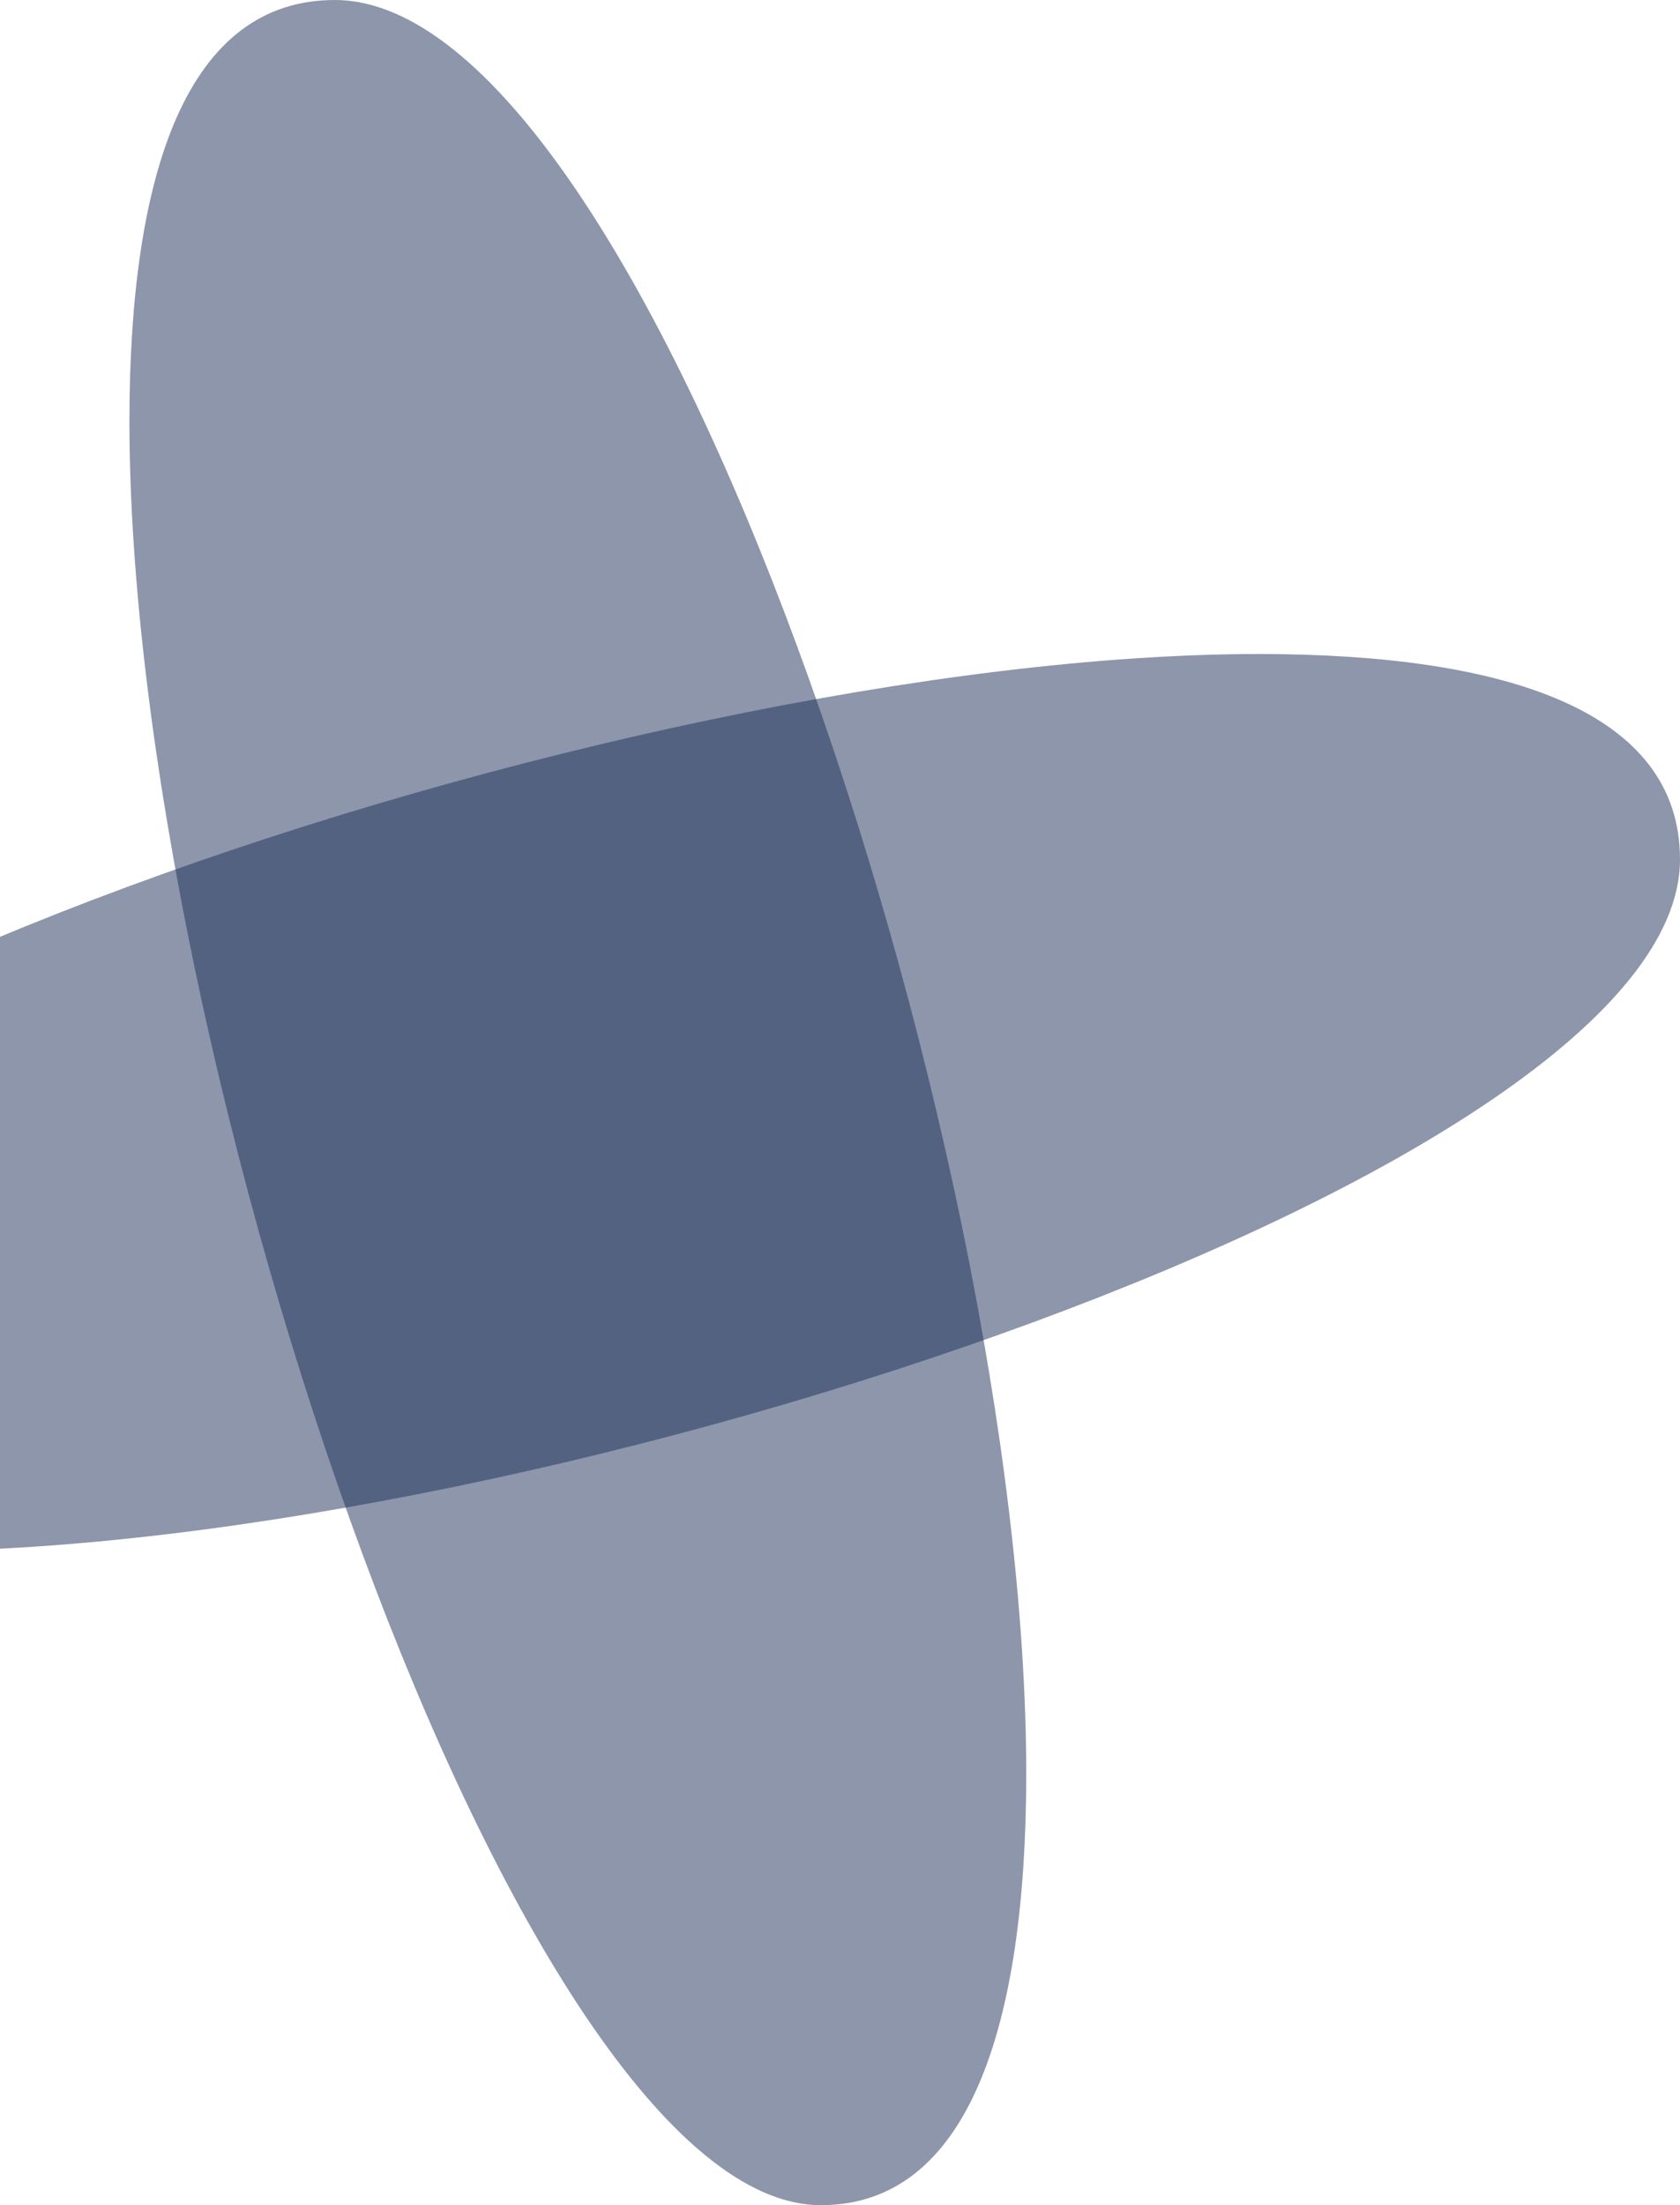
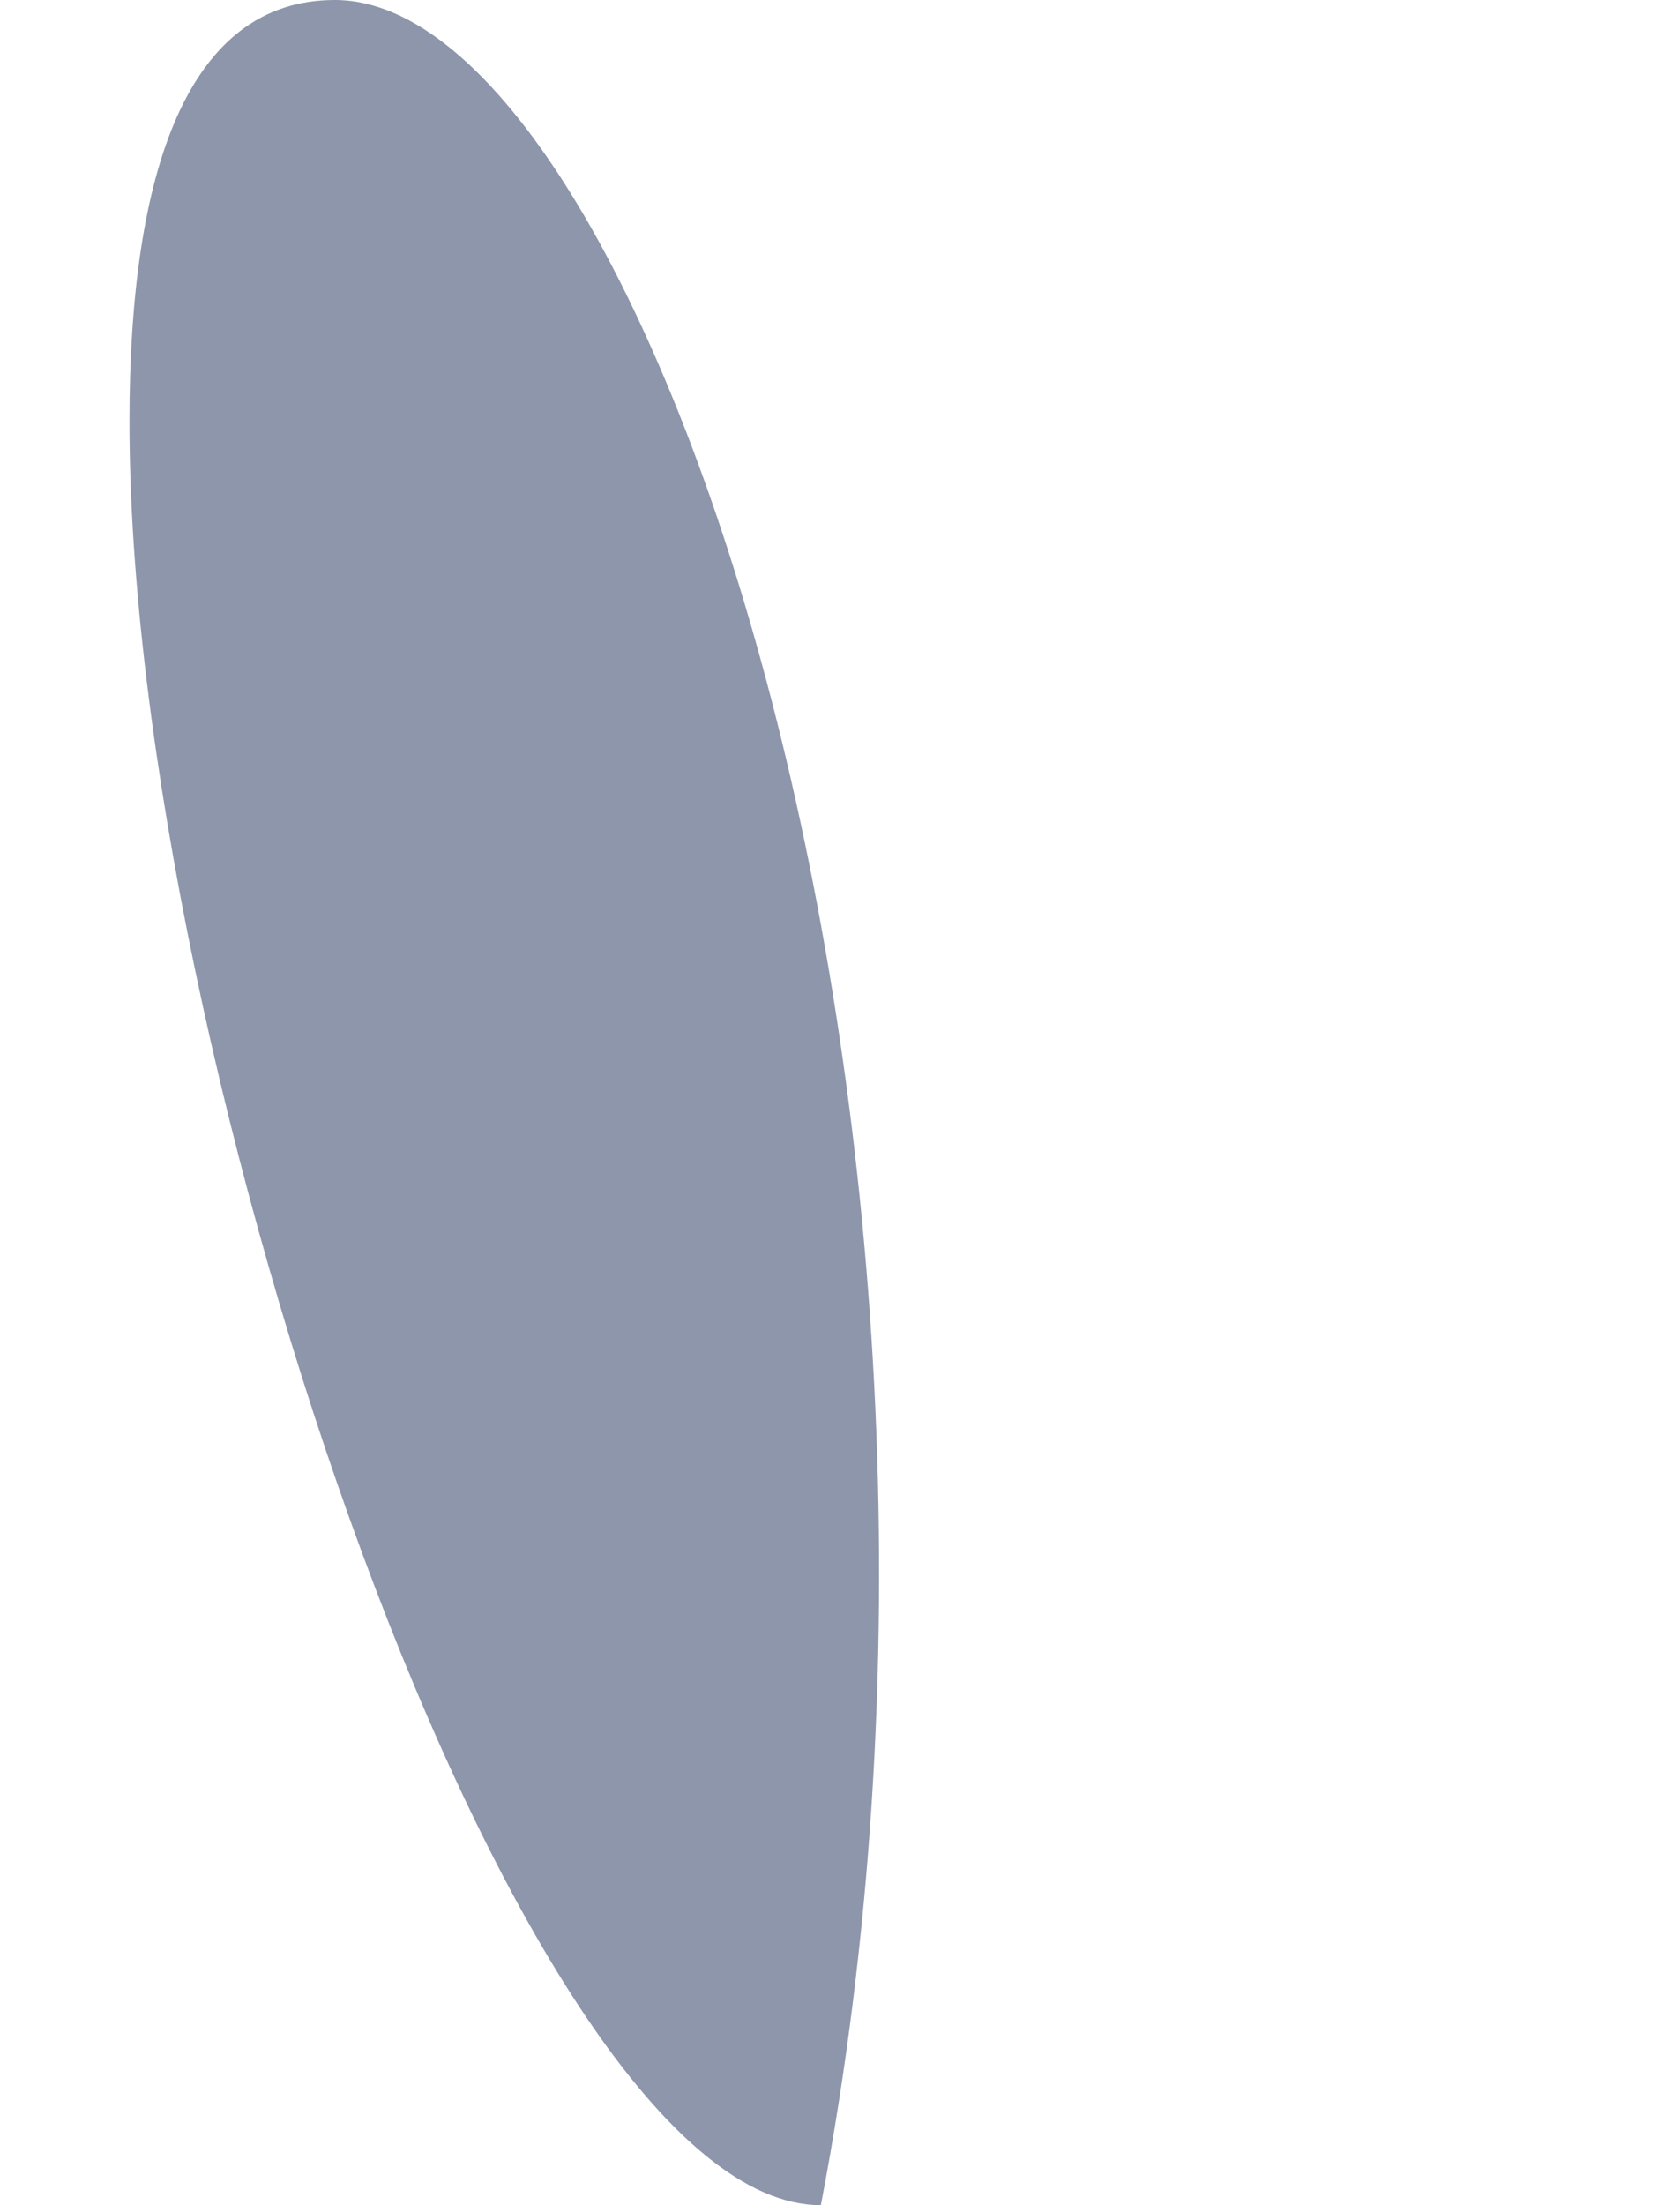
<svg xmlns="http://www.w3.org/2000/svg" width="314" height="412" viewBox="0 0 314 412" fill="none">
-   <path opacity="0.5" d="M153.422 412C180.932 412 191.807 378.733 191.807 331.391C191.807 211.758 120.795 0 62.578 0C35.068 0 24.193 31.988 24.193 78.689C24.193 198.323 97.124 412 153.422 412Z" fill="#1D2F58" />
-   <path opacity="0.5" d="M-98 251.422C-98 278.932 -64.733 289.807 -17.391 289.807C102.242 289.807 314 218.795 314 160.578C314 133.068 282.012 122.193 235.311 122.193C115.677 122.193 -98 195.124 -98 251.422Z" fill="#1D2F58" />
+   <path opacity="0.5" d="M153.422 412C191.807 211.758 120.795 0 62.578 0C35.068 0 24.193 31.988 24.193 78.689C24.193 198.323 97.124 412 153.422 412Z" fill="#1D2F58" />
</svg>